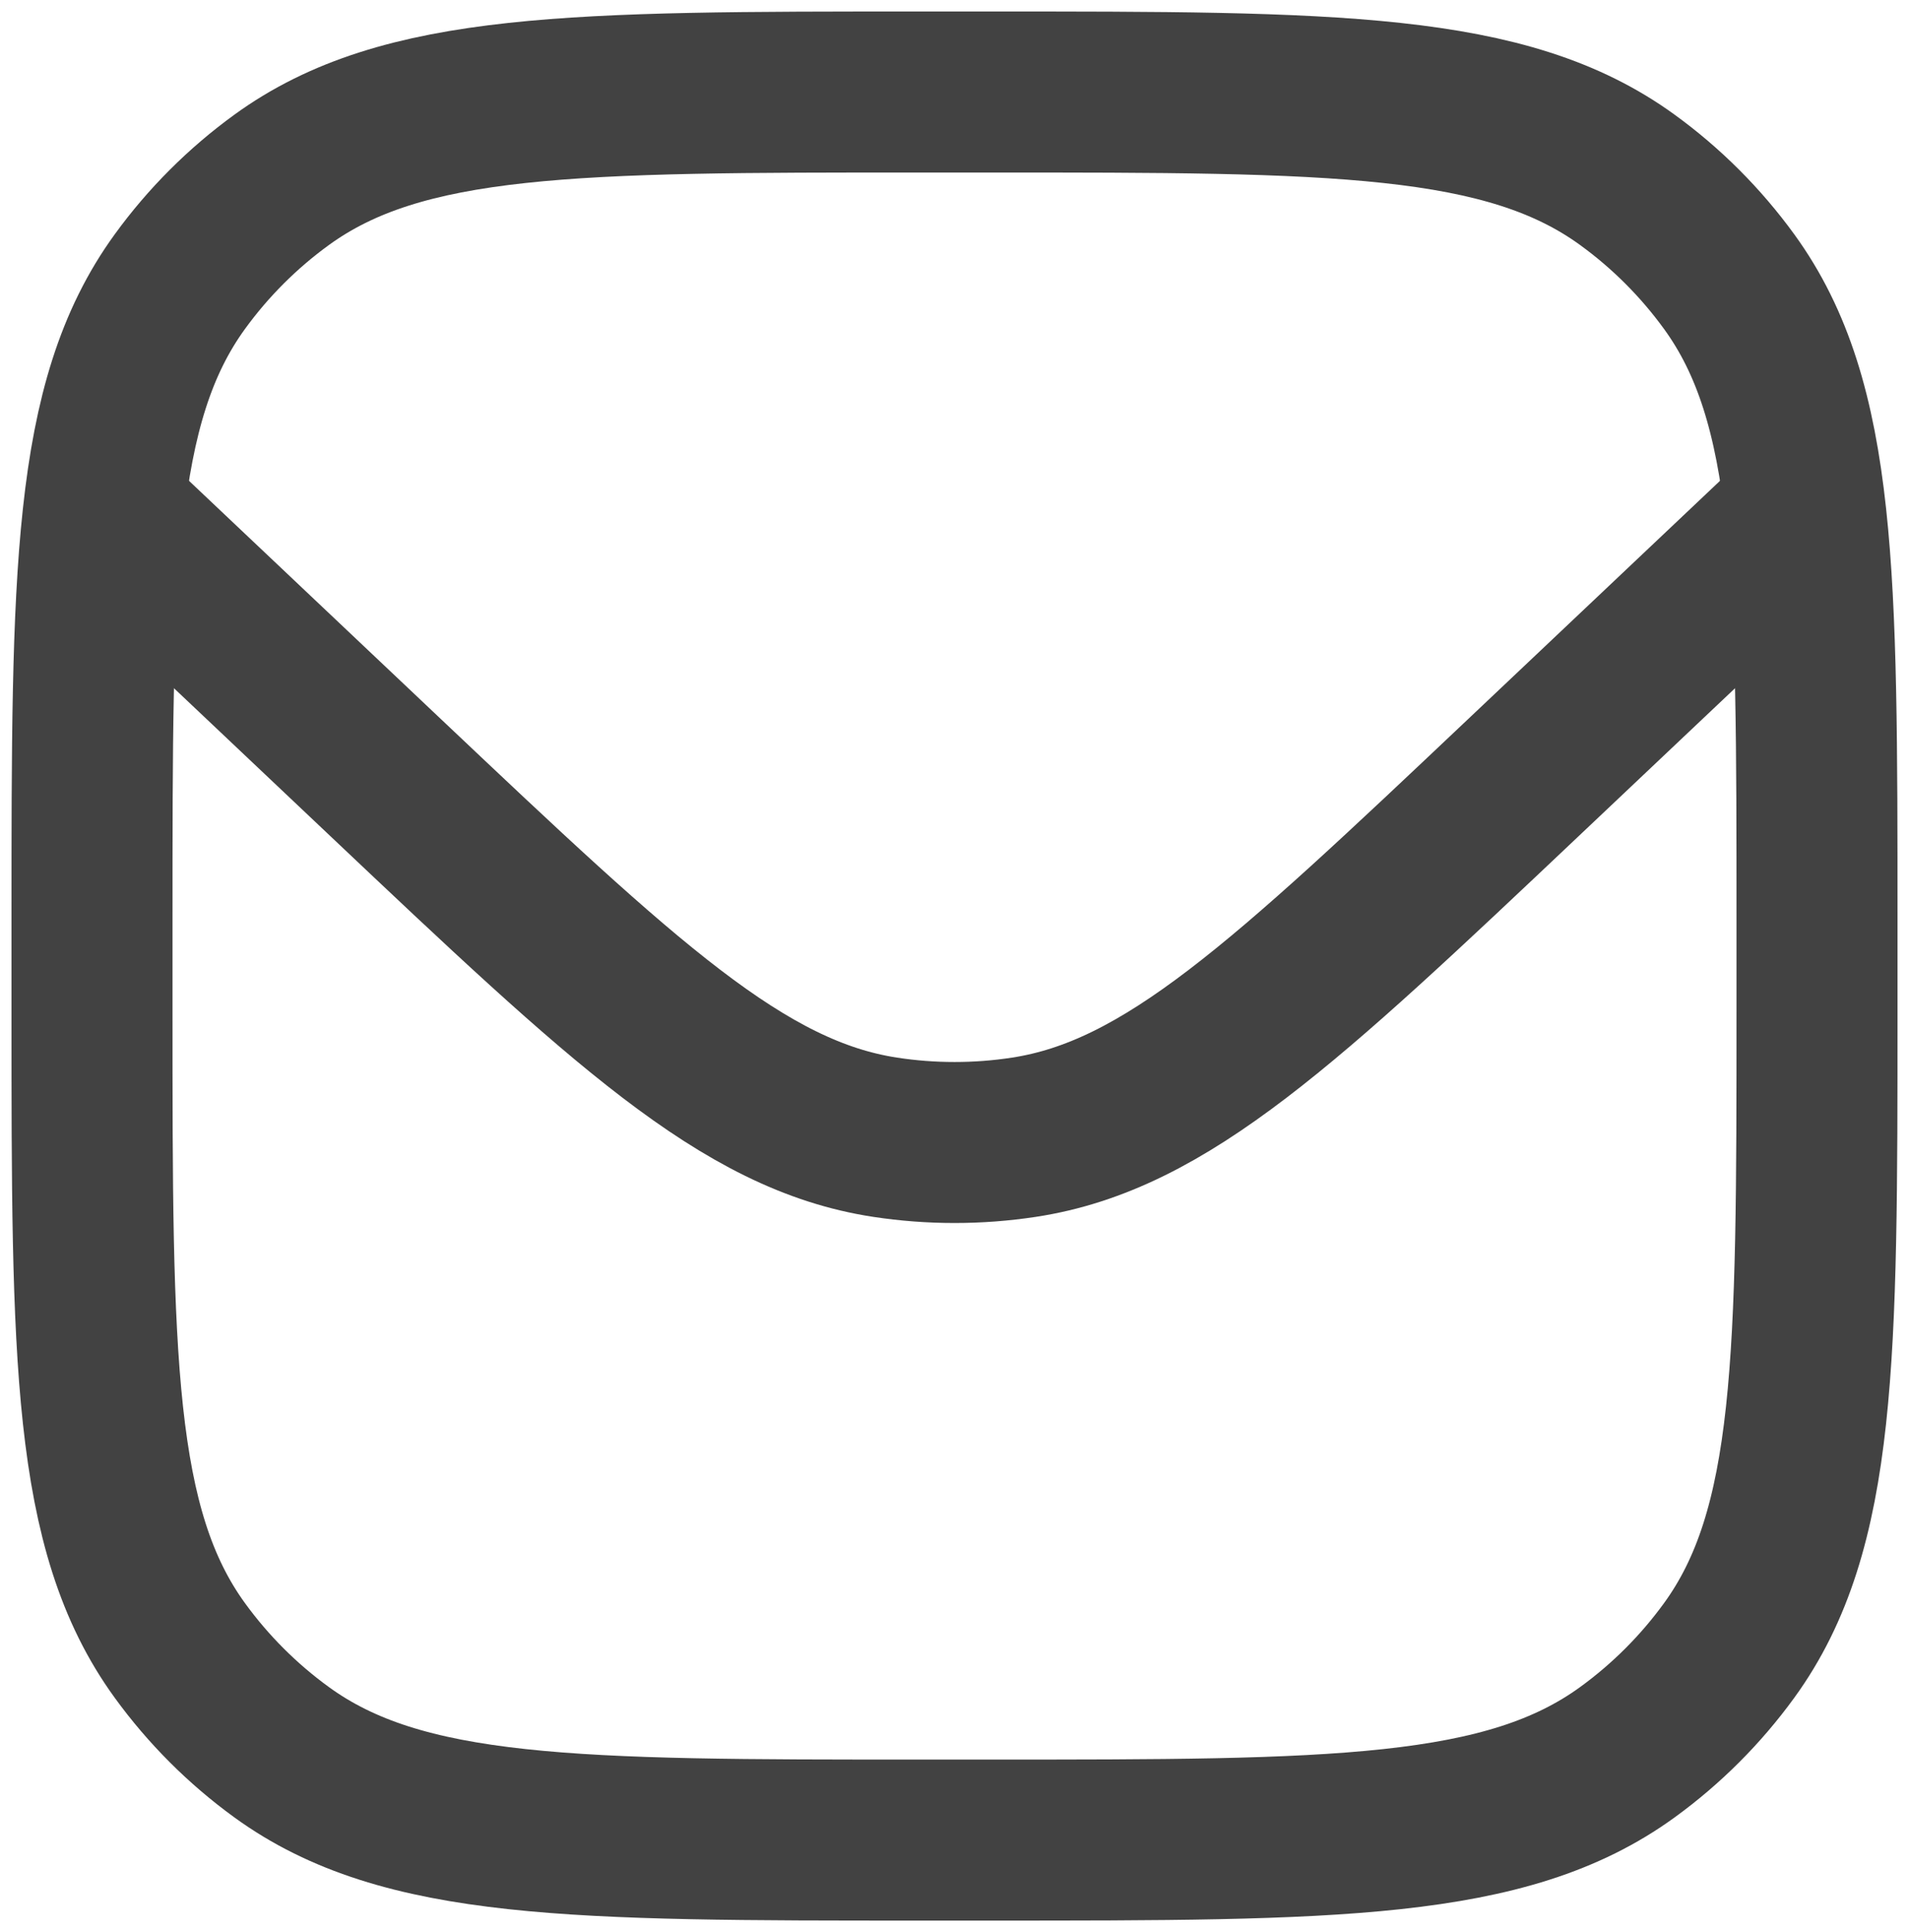
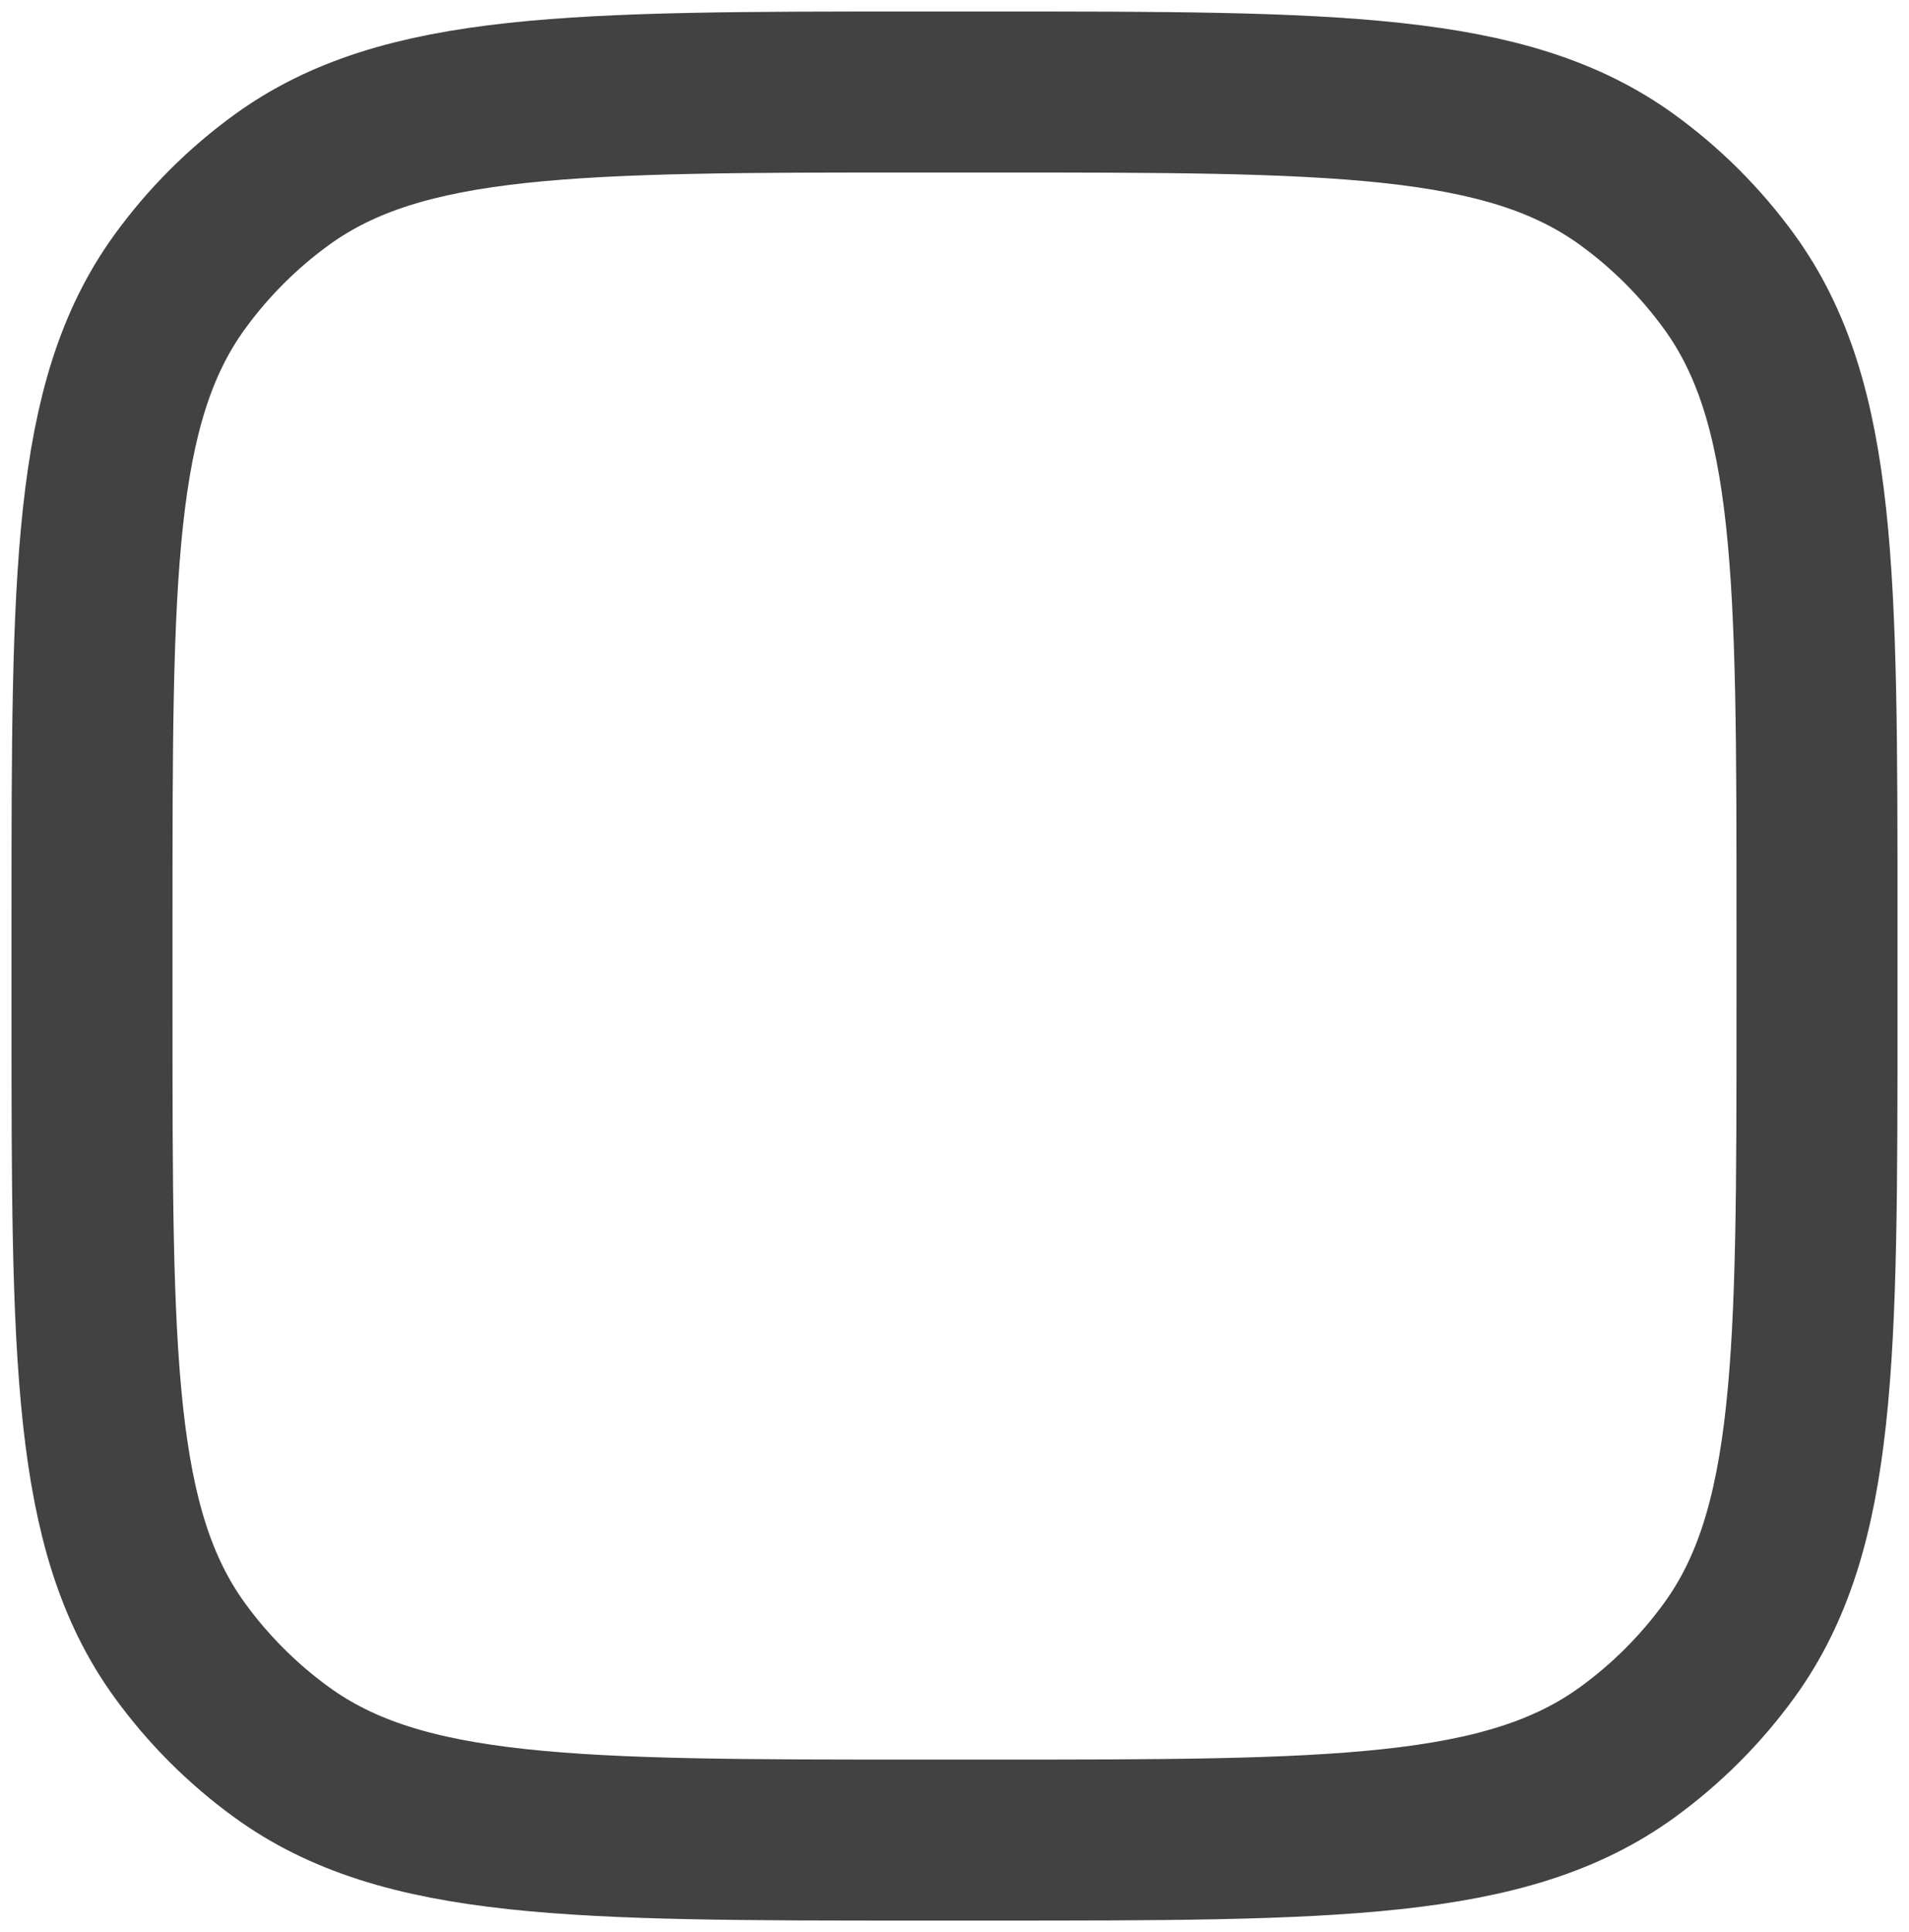
<svg xmlns="http://www.w3.org/2000/svg" width="83" height="84" viewBox="0 0 83 84" fill="none">
  <path d="M4 40C4 25.001 4 17.502 7.82 12.244C9.053 10.546 10.546 9.053 12.244 7.82C17.502 4 25.001 4 40 4H43C57.999 4 65.498 4 70.756 7.82C72.454 9.053 73.947 10.546 75.18 12.244C79 17.502 79 25.001 79 40V44C79 58.999 79 66.498 75.18 71.756C73.947 73.454 72.454 74.947 70.756 76.18C65.498 80 57.999 80 43 80H40C25.001 80 17.502 80 12.244 76.18C10.546 74.947 9.053 73.454 7.82 71.756C4 66.498 4 58.999 4 44V40Z" stroke="#424242" stroke-width="7" stroke-linejoin="round" />
-   <path d="M4 21.733L16.764 33.805C27.123 43.601 32.302 48.499 38.483 49.443C40.484 49.748 42.519 49.748 44.52 49.443C50.701 48.499 55.88 43.601 66.238 33.804L79 21.733" stroke="#424242" stroke-width="7" stroke-linejoin="round" />
</svg>